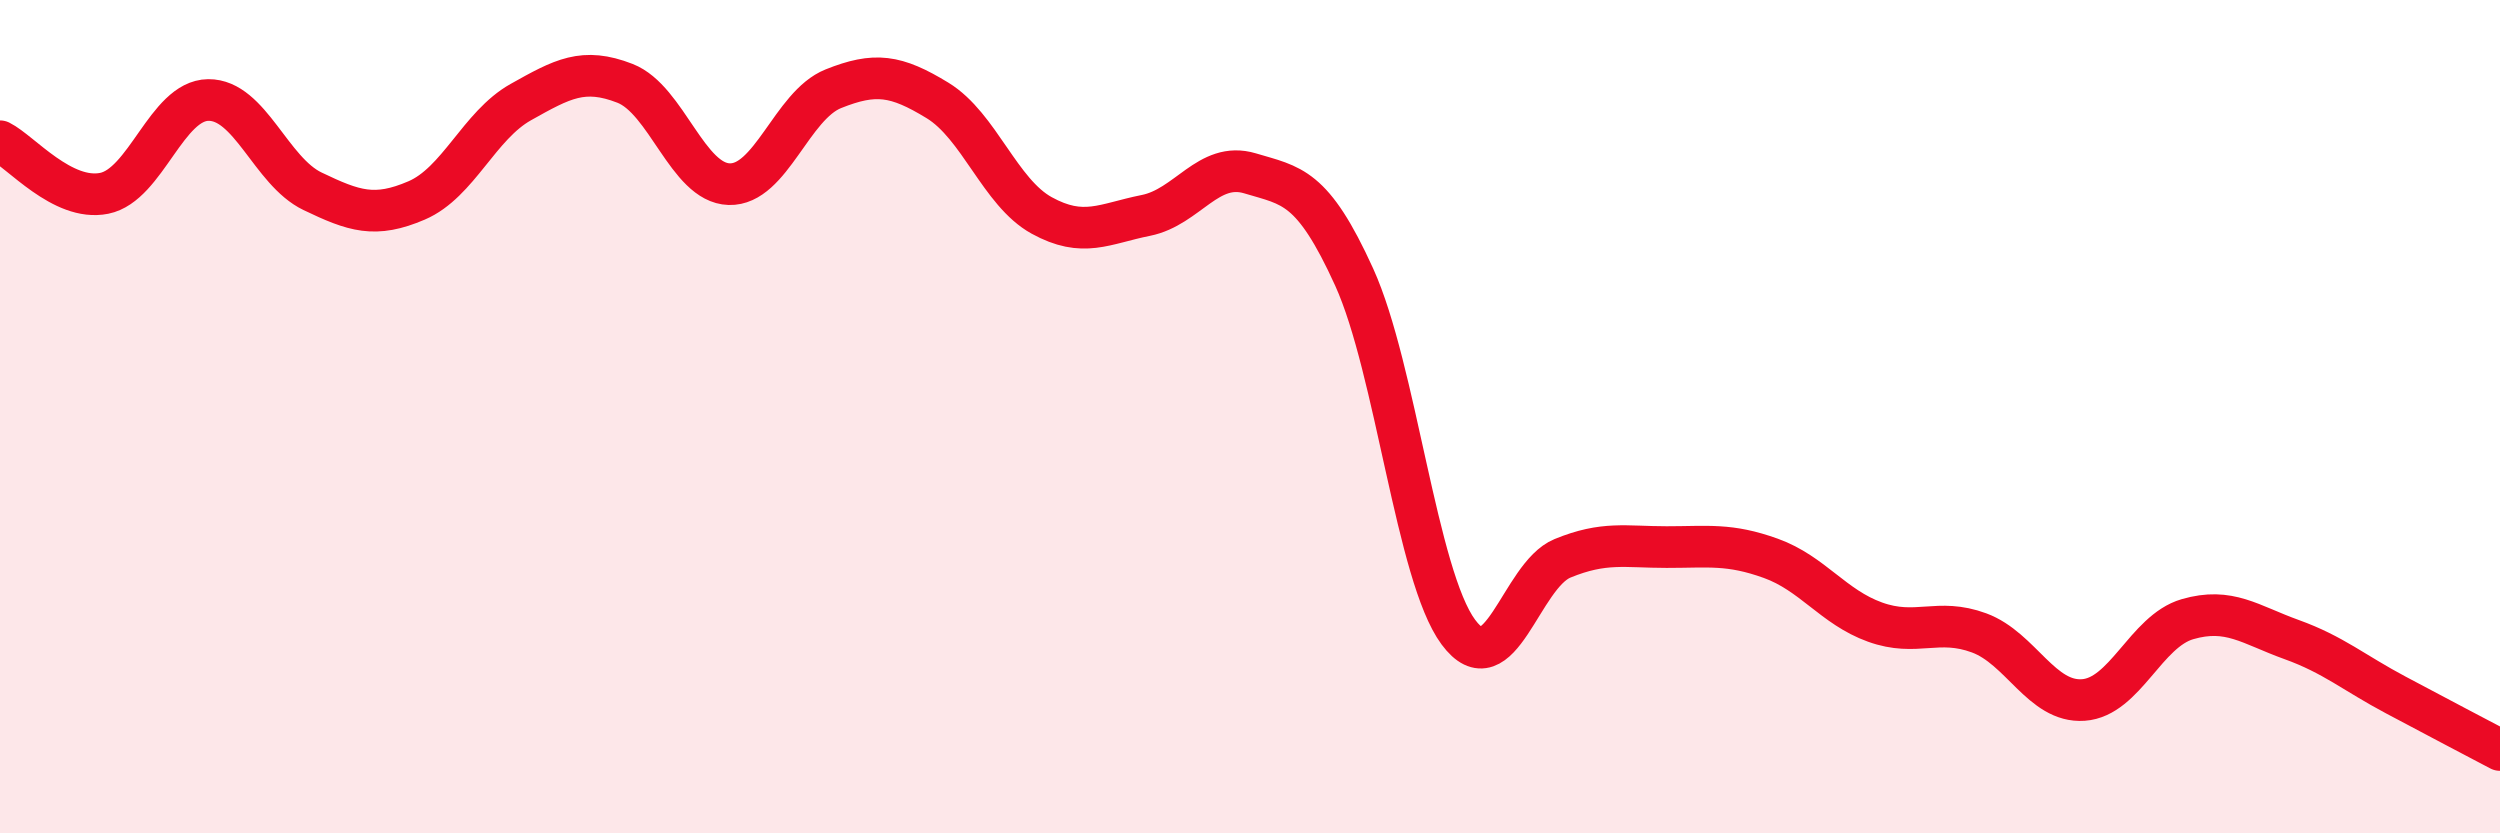
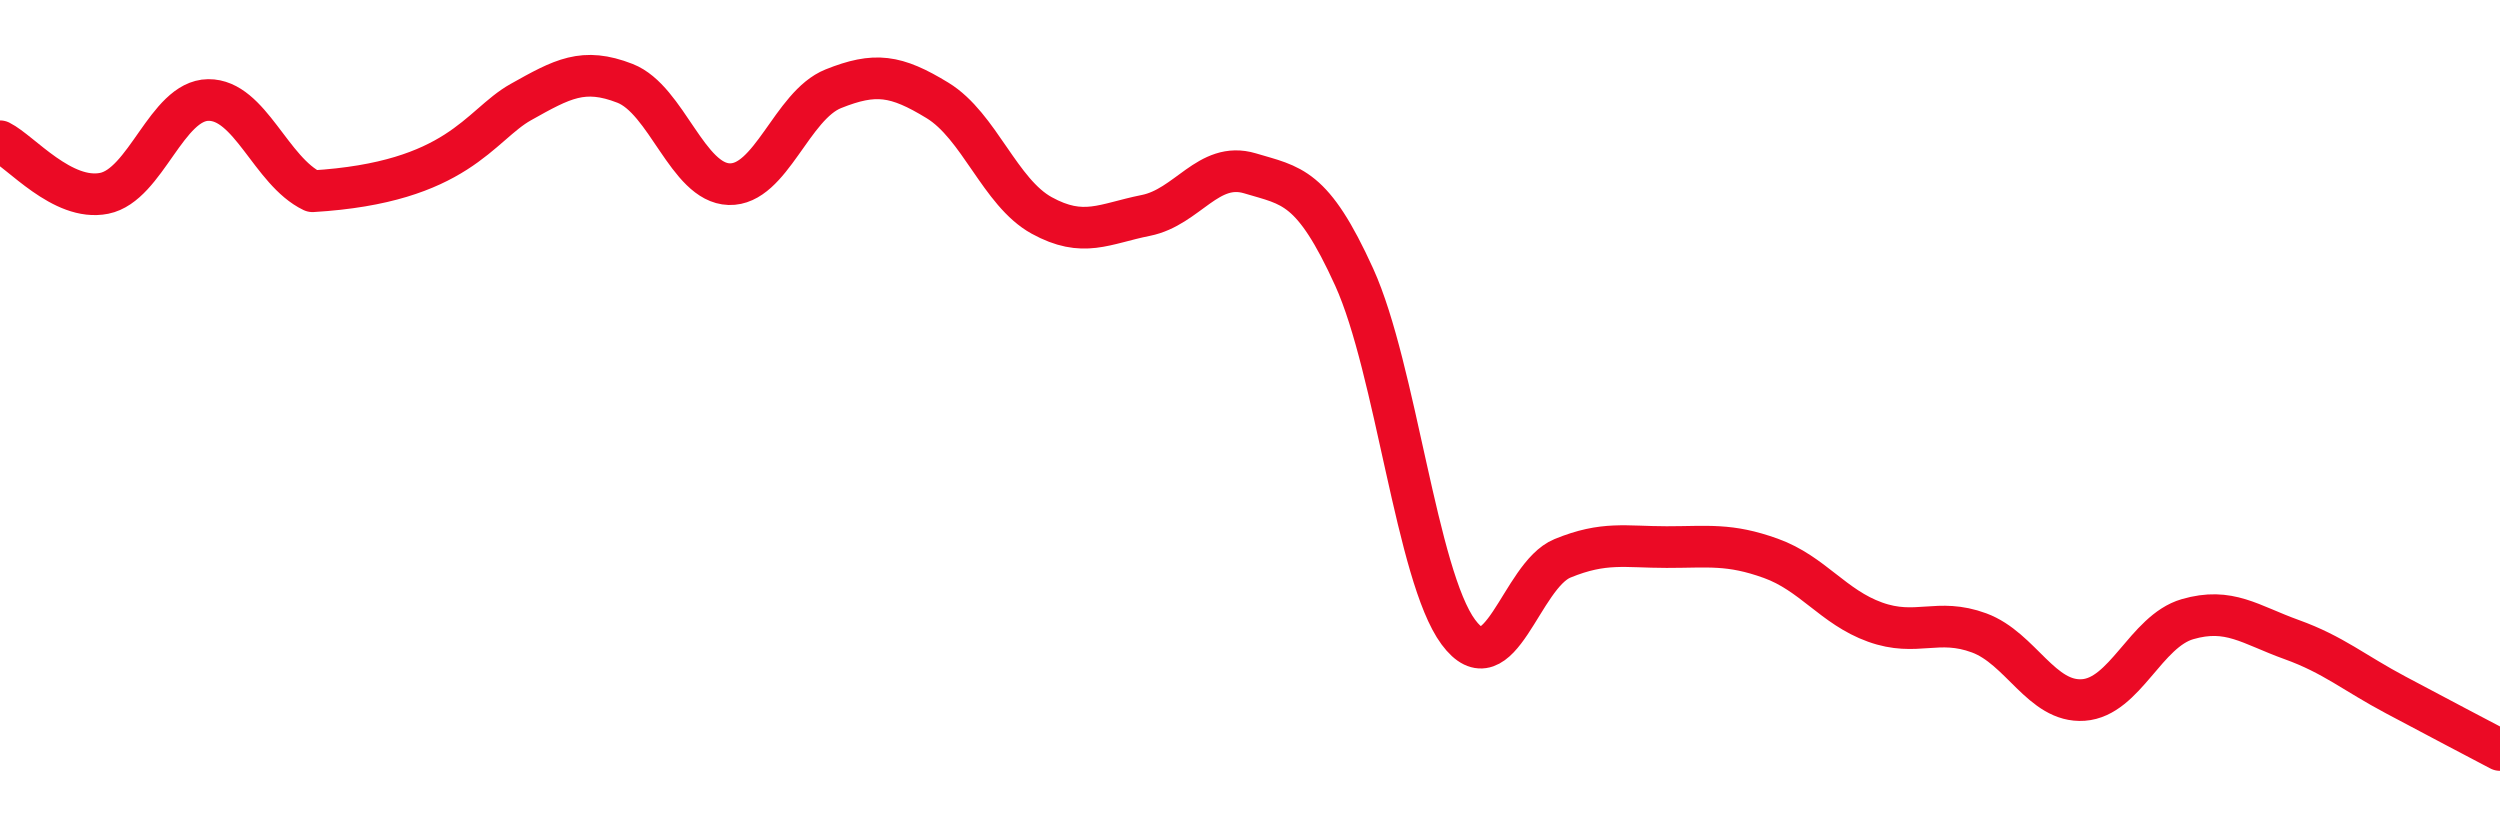
<svg xmlns="http://www.w3.org/2000/svg" width="60" height="20" viewBox="0 0 60 20">
-   <path d="M 0,3.39 C 0.5,3.64 1.5,4.84 2.5,4.64 C 3.5,4.44 4,2.41 5,2.4 C 6,2.39 6.5,4.11 7.5,4.59 C 8.5,5.07 9,5.24 10,4.81 C 11,4.38 11.5,3.01 12.5,2.45 C 13.5,1.89 14,1.61 15,2 C 16,2.39 16.5,4.39 17.5,4.42 C 18.5,4.45 19,2.53 20,2.13 C 21,1.73 21.5,1.8 22.5,2.41 C 23.5,3.02 24,4.62 25,5.17 C 26,5.72 26.5,5.37 27.5,5.17 C 28.5,4.97 29,3.86 30,4.16 C 31,4.46 31.5,4.45 32.5,6.65 C 33.5,8.85 34,13.82 35,15.17 C 36,16.52 36.5,13.81 37.5,13.4 C 38.5,12.99 39,13.13 40,13.13 C 41,13.13 41.5,13.04 42.5,13.4 C 43.5,13.76 44,14.57 45,14.93 C 46,15.29 46.5,14.82 47.5,15.19 C 48.5,15.56 49,16.87 50,16.8 C 51,16.73 51.5,15.15 52.5,14.86 C 53.5,14.57 54,14.99 55,15.35 C 56,15.71 56.5,16.15 57.5,16.68 C 58.5,17.21 59.5,17.74 60,18L60 20L0 20Z" fill="#EB0A25" opacity="0.1" stroke-linecap="round" stroke-linejoin="round" />
-   <path d="M 0,3.39 C 0.5,3.64 1.5,4.84 2.5,4.64 C 3.5,4.44 4,2.41 5,2.4 C 6,2.39 6.5,4.11 7.5,4.59 C 8.5,5.07 9,5.24 10,4.81 C 11,4.38 11.5,3.01 12.5,2.45 C 13.5,1.89 14,1.61 15,2 C 16,2.39 16.5,4.39 17.5,4.42 C 18.5,4.45 19,2.53 20,2.13 C 21,1.73 21.5,1.8 22.5,2.41 C 23.5,3.02 24,4.62 25,5.17 C 26,5.72 26.5,5.37 27.5,5.17 C 28.5,4.97 29,3.86 30,4.16 C 31,4.46 31.5,4.45 32.5,6.65 C 33.5,8.85 34,13.82 35,15.17 C 36,16.52 36.5,13.81 37.5,13.4 C 38.5,12.99 39,13.13 40,13.13 C 41,13.13 41.5,13.04 42.5,13.4 C 43.5,13.76 44,14.57 45,14.93 C 46,15.29 46.5,14.82 47.5,15.19 C 48.5,15.56 49,16.87 50,16.8 C 51,16.73 51.5,15.15 52.5,14.86 C 53.5,14.57 54,14.99 55,15.35 C 56,15.71 56.5,16.15 57.5,16.68 C 58.5,17.21 59.5,17.74 60,18" stroke="#EB0A25" stroke-width="1" fill="none" stroke-linecap="round" stroke-linejoin="round" />
+   <path d="M 0,3.39 C 0.5,3.64 1.5,4.84 2.5,4.64 C 3.5,4.44 4,2.41 5,2.4 C 6,2.39 6.5,4.11 7.5,4.59 C 11,4.38 11.5,3.01 12.5,2.45 C 13.5,1.89 14,1.61 15,2 C 16,2.39 16.5,4.39 17.5,4.42 C 18.5,4.45 19,2.53 20,2.13 C 21,1.73 21.5,1.8 22.5,2.41 C 23.5,3.02 24,4.62 25,5.17 C 26,5.72 26.5,5.37 27.5,5.17 C 28.5,4.97 29,3.86 30,4.16 C 31,4.46 31.5,4.45 32.5,6.65 C 33.5,8.85 34,13.82 35,15.17 C 36,16.52 36.5,13.81 37.5,13.4 C 38.5,12.99 39,13.13 40,13.13 C 41,13.13 41.5,13.04 42.5,13.4 C 43.5,13.76 44,14.57 45,14.93 C 46,15.29 46.5,14.82 47.5,15.19 C 48.5,15.56 49,16.87 50,16.8 C 51,16.73 51.5,15.15 52.5,14.86 C 53.5,14.57 54,14.99 55,15.35 C 56,15.71 56.5,16.15 57.5,16.68 C 58.5,17.21 59.5,17.74 60,18" stroke="#EB0A25" stroke-width="1" fill="none" stroke-linecap="round" stroke-linejoin="round" />
</svg>